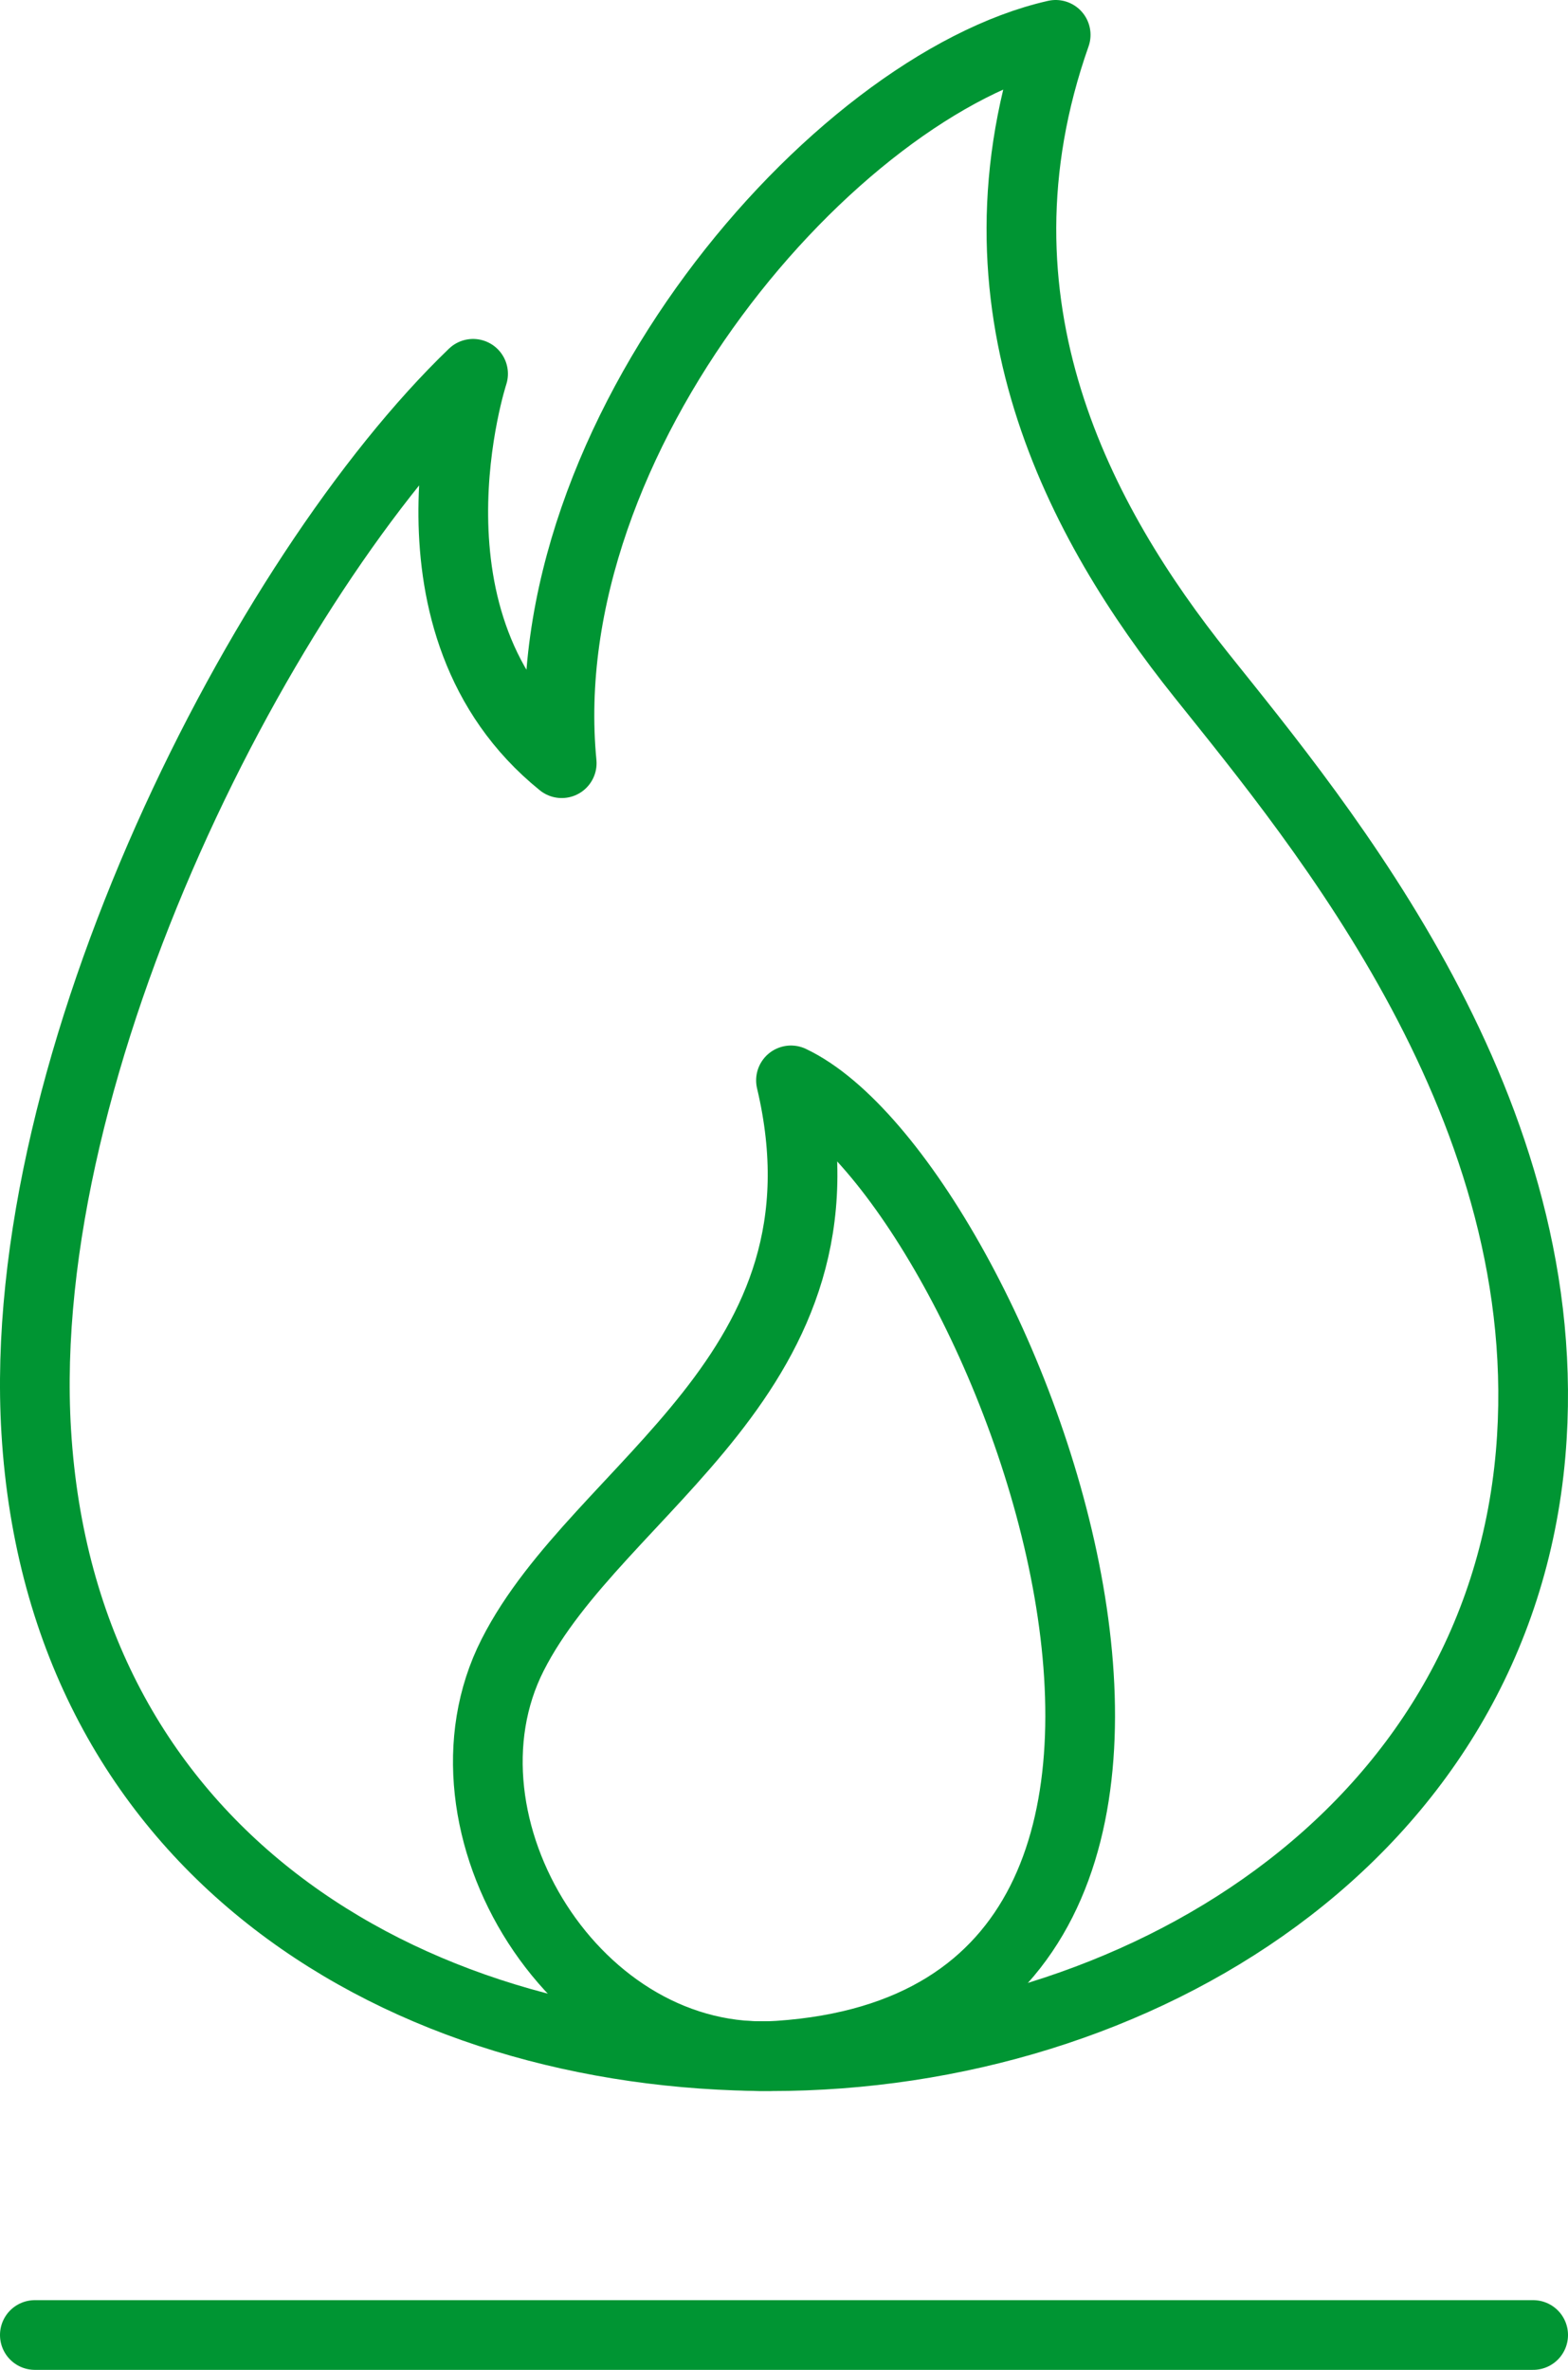
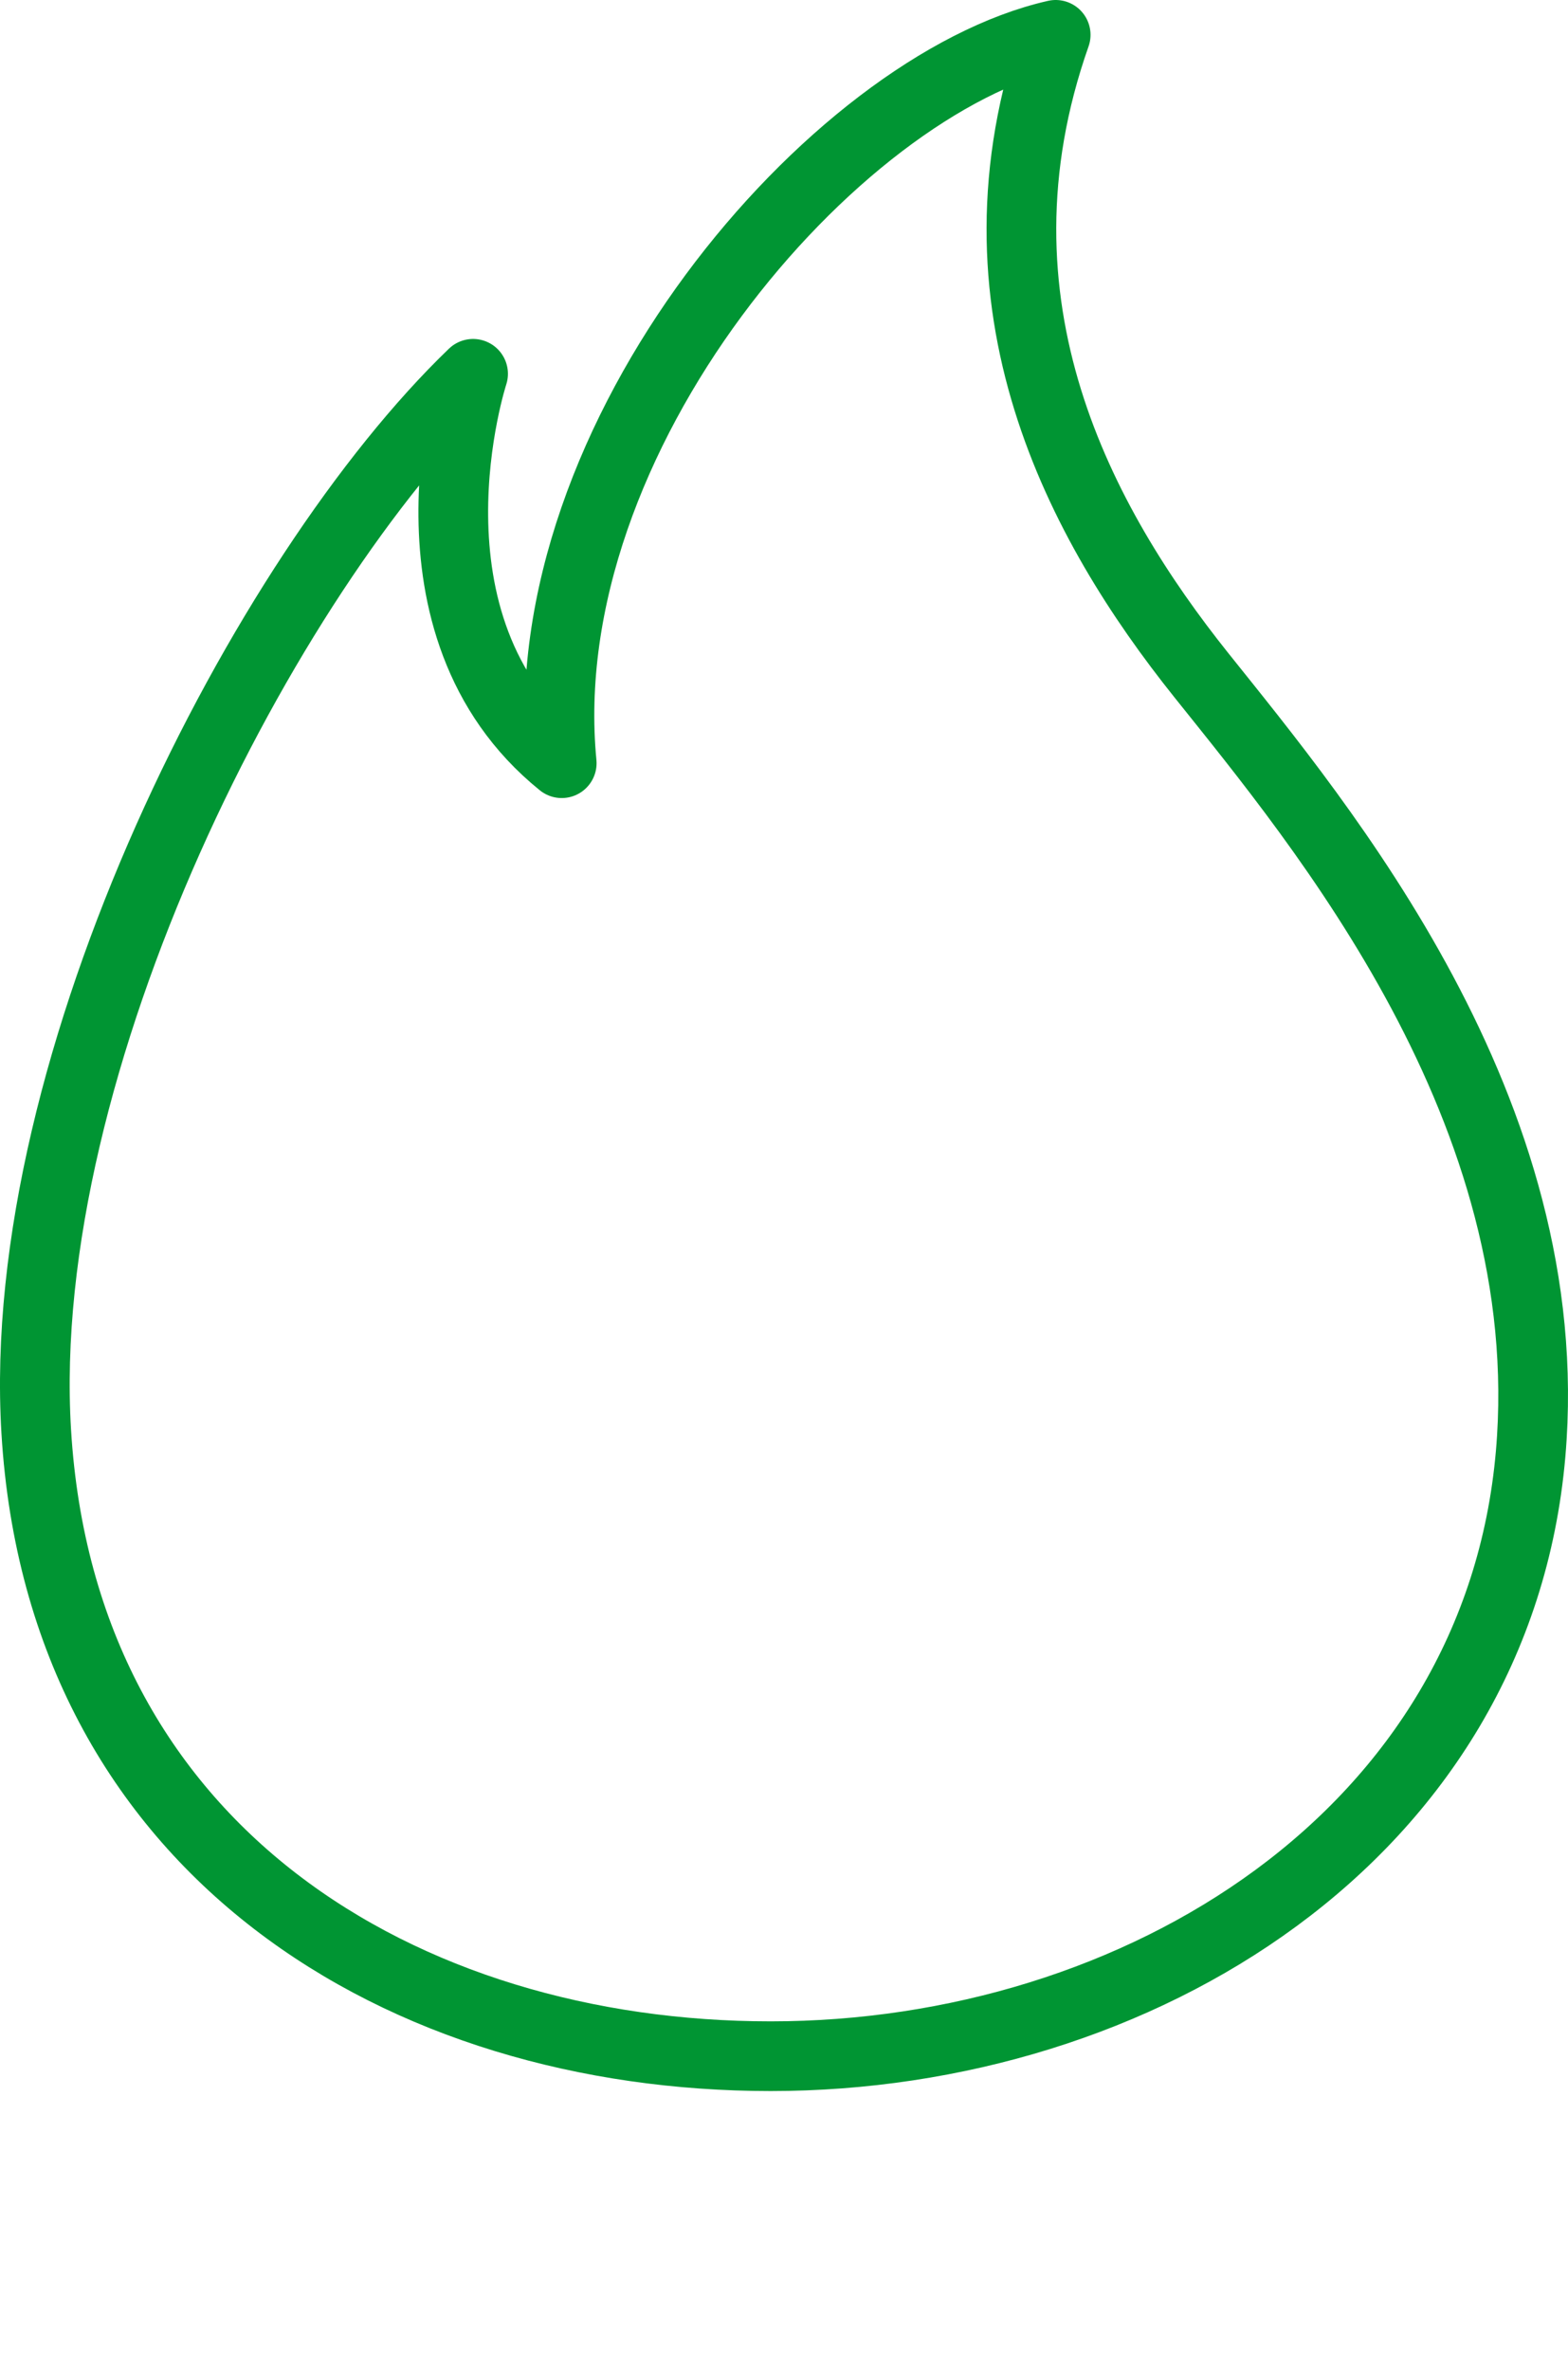
<svg xmlns="http://www.w3.org/2000/svg" width="45px" height="68px" viewBox="0 0 45 68" version="1.1">
  <title>icon-combustion-technology</title>
  <desc>Created with Sketch.</desc>
  <g id="Website" stroke="none" stroke-width="1" fill="none" fill-rule="evenodd" stroke-linecap="round" stroke-linejoin="round">
    <g id="11-Innovation" transform="translate(-200, -2285)" stroke="#009533" stroke-width="2">
      <g id="icon-combustion-technology" transform="translate(201, 2286)">
        <path d="M12.577,9.726 C12.577,9.726 10.215,16.933 15.121,20.899 C14.214,11.526 22.935,1.44 29.297,0 C26.569,7.746 30.022,14.049 33.475,18.371 C36.93,22.694 43.774,30.865 42.928,40.71 C41.981,51.659 31.661,58 21.119,58 C10.578,58 0.766,52.119 0.04,40.074 C-0.601,29.464 6.581,15.492 12.577,9.726 Z" id="Stroke-1" />
-         <path d="M21.346,57.984 C15.53,58.378 11.245,51.346 13.712,46.487 C16.178,41.619 23.694,38.416 21.7,30 C27.692,32.843 37.09,56.919 21.346,57.984 Z" id="Stroke-3" />
-         <path d="M0,66 L43,66" id="Stroke-5" />
      </g>
    </g>
  </g>
</svg>